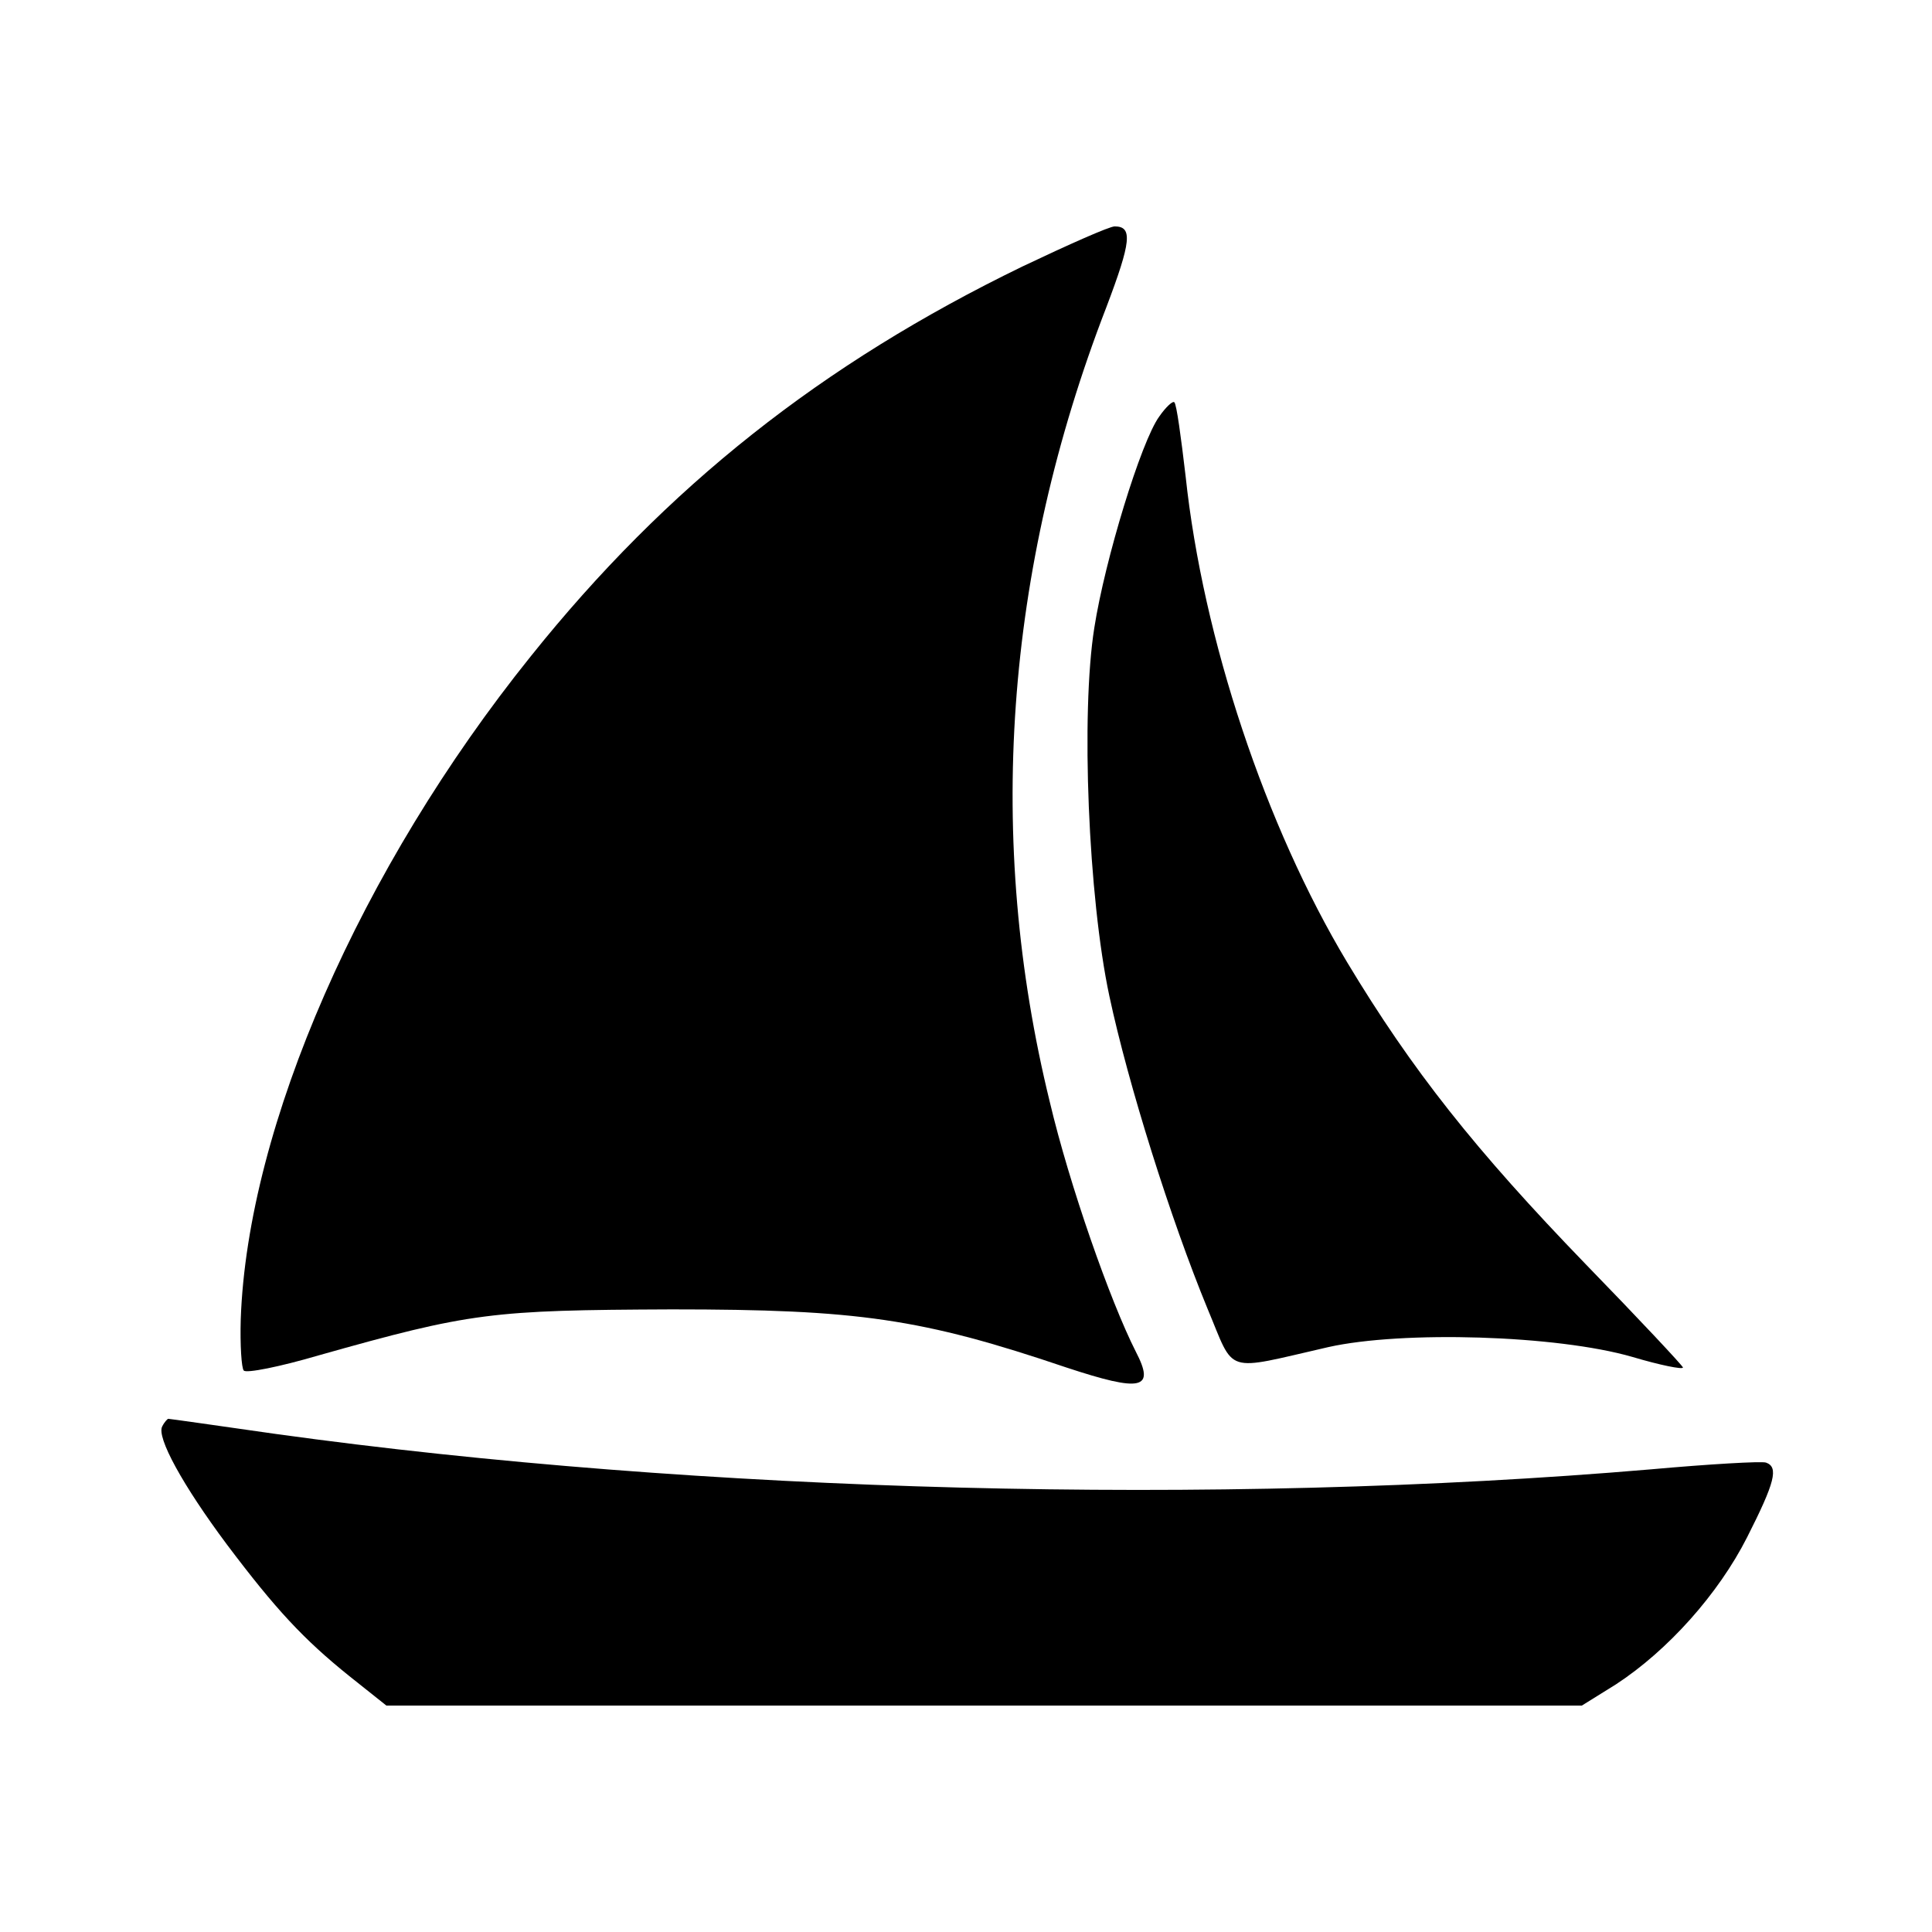
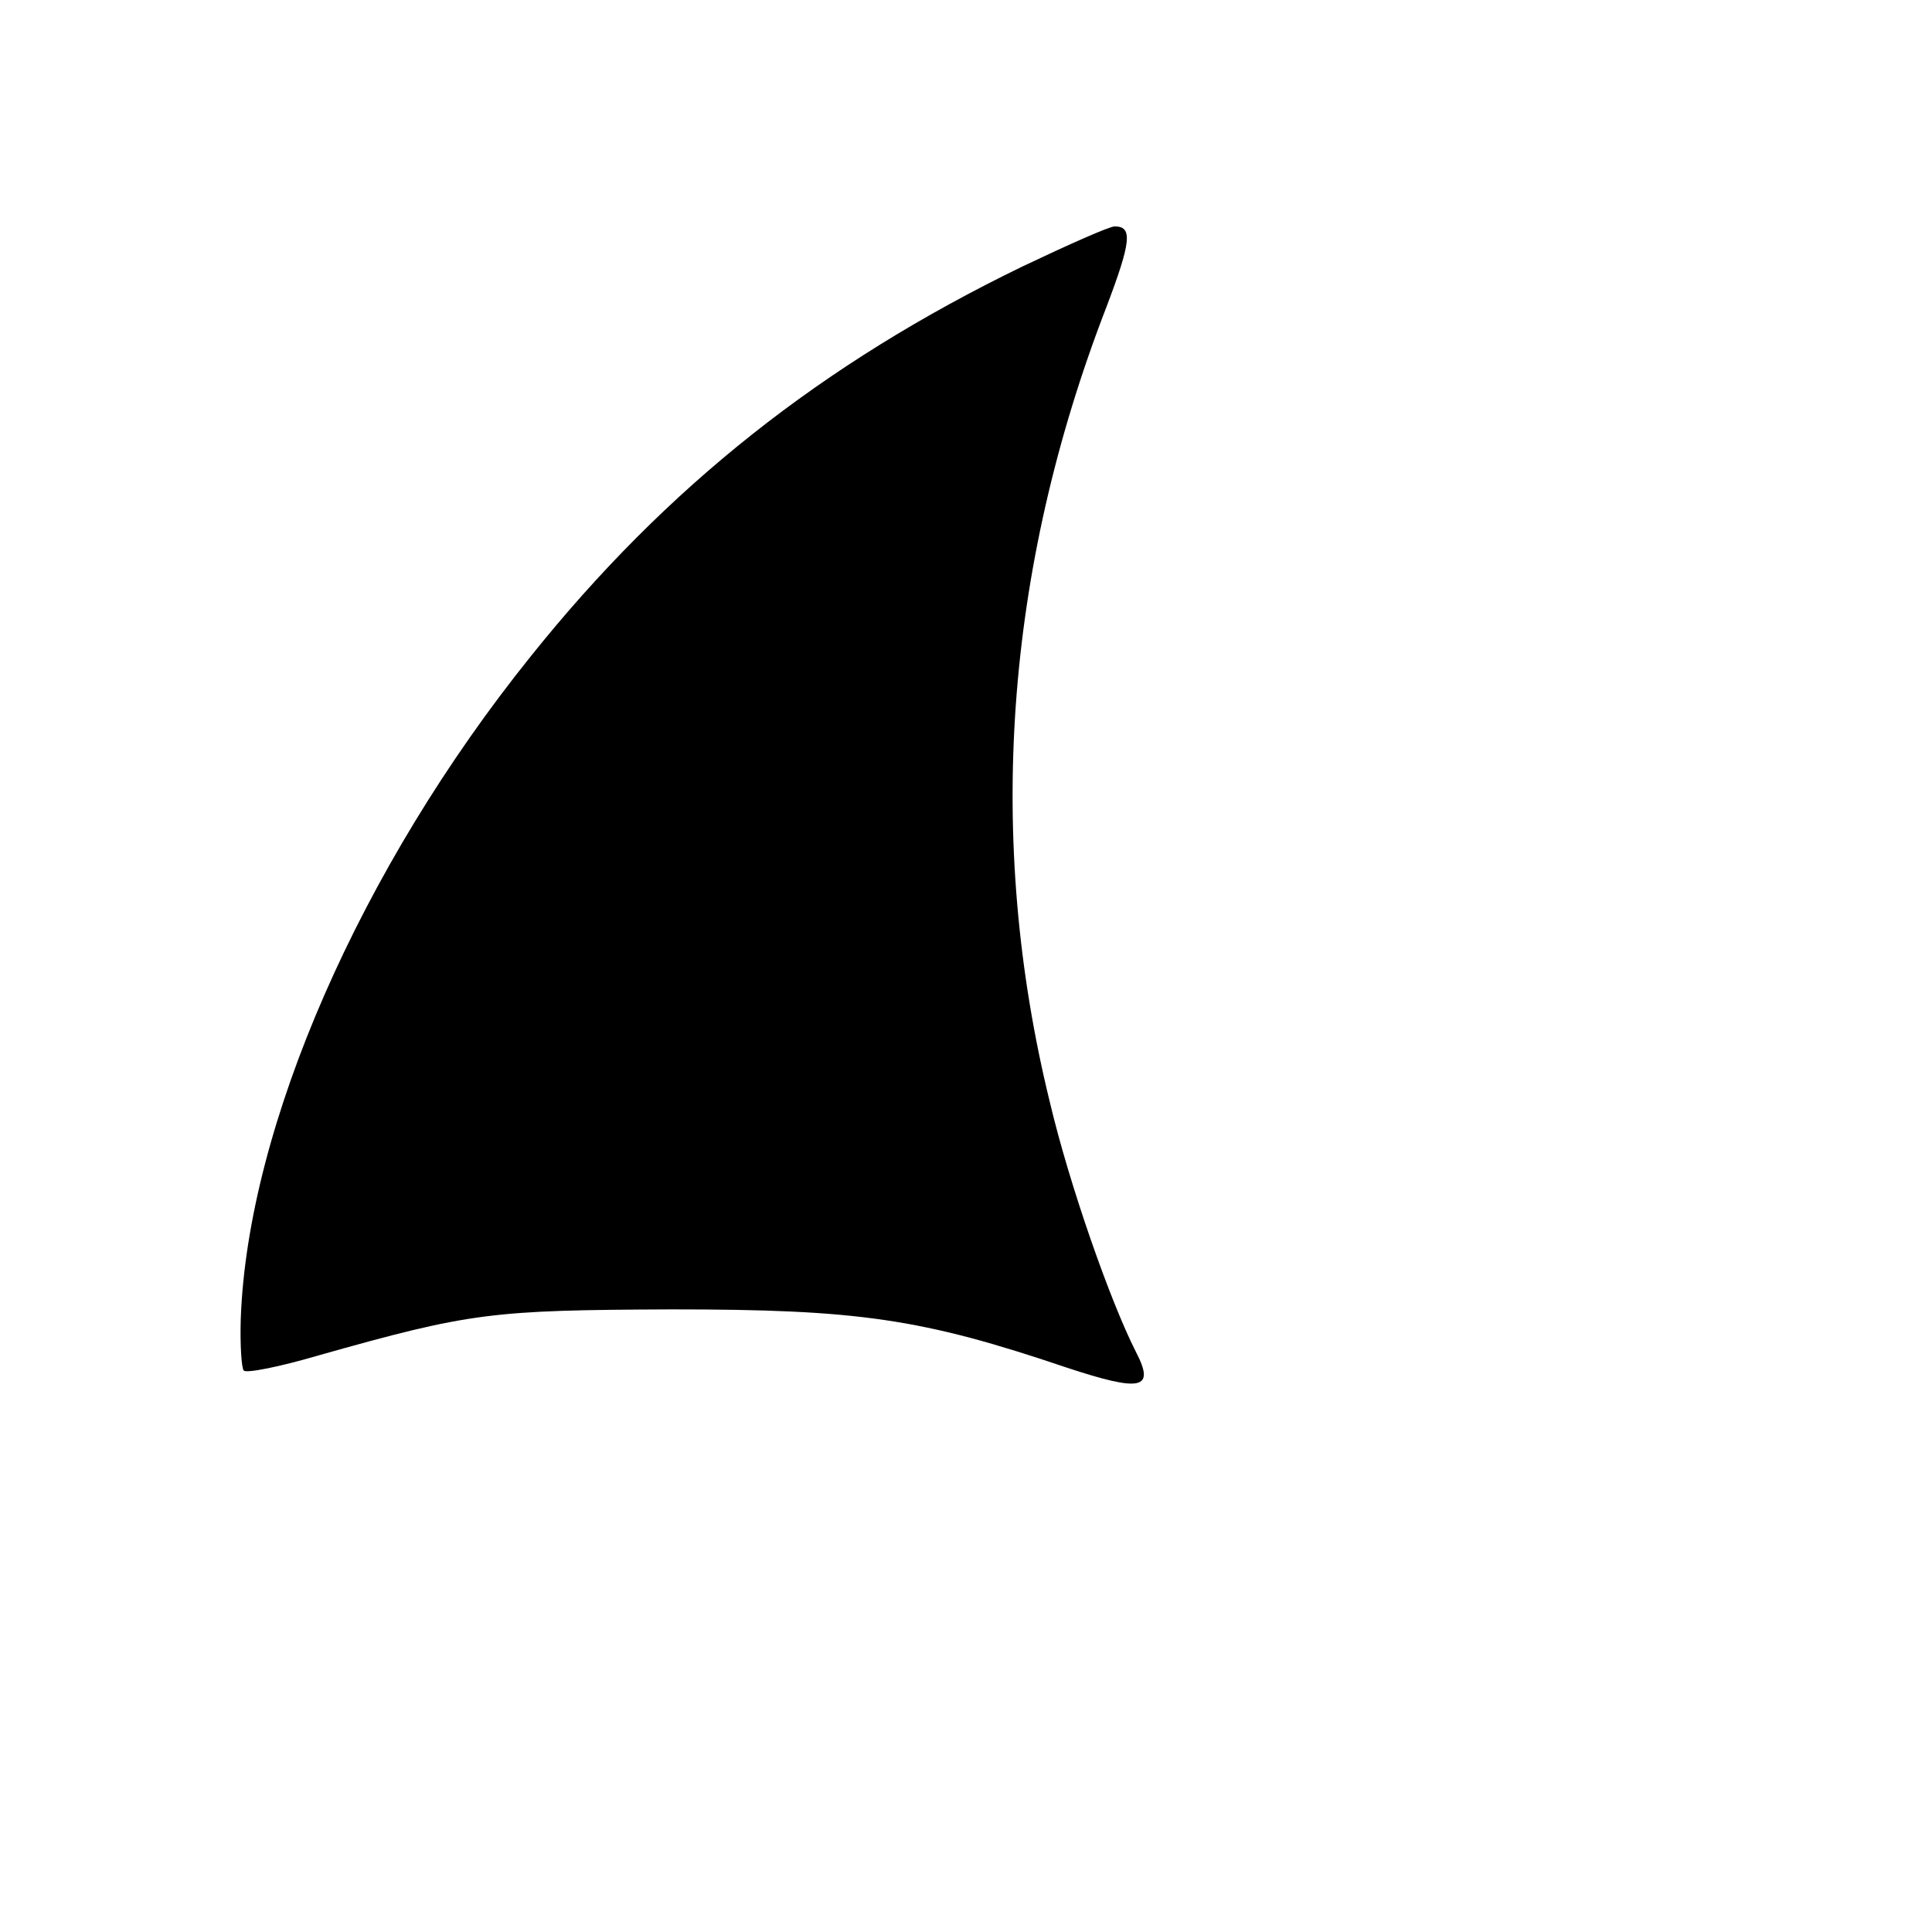
<svg xmlns="http://www.w3.org/2000/svg" version="1.0" width="341.333" height="341.333" viewBox="0 0 256 256">
  <path d="M135.5 35.3C108.9 48.2 88.3 64.5 70.3 87c-22.5 28-37.5 62.2-38.4 87.8-.1 3.4.1 6.5.4 6.8.3.4 4.8-.5 9.9-2 20.2-5.7 22.9-6 46.8-6.1 24.7 0 33.1 1.2 52.3 7.7 10 3.3 11.8 2.9 9.2-2.1-3.4-6.7-8.8-22.1-11.4-33.1-8.5-34.7-6-70.4 7.5-105.3 3.3-8.7 3.5-10.7 1.1-10.7-.7 0-6.1 2.4-12.2 5.3z" />
-   <path d="M153.6 55.2c-2.4 3.3-7.2 19-8.6 28-1.8 11.3-.8 35.7 2 48.8 2.5 11.7 8.1 29.5 13 41.4 3.7 8.8 2 8.3 16 5.1 9.8-2.2 30.3-1.6 40.3 1.3 3.7 1.1 6.7 1.7 6.7 1.4 0-.2-5.8-6.4-12.9-13.7-14.6-15.1-23-25.7-31.6-40-10.8-18-19.1-42.8-21.4-64.4-.6-5.1-1.2-9.6-1.5-9.8-.2-.2-1.1.6-2 1.9zM21.5 189c-.8 1.4 2.7 7.8 8.6 15.7 6.4 8.5 10.1 12.5 16.2 17.4l4.9 3.9h158.4l4.5-2.8c6.9-4.5 13.6-12 17.4-19.5 3.7-7.3 4.2-9.3 2.5-9.9-.6-.2-7.5.2-15.3.9-57.5 4.9-125.9 3.1-182.2-4.7-7.7-1.1-14-2-14.2-2-.1 0-.5.4-.8 1z" />
</svg>